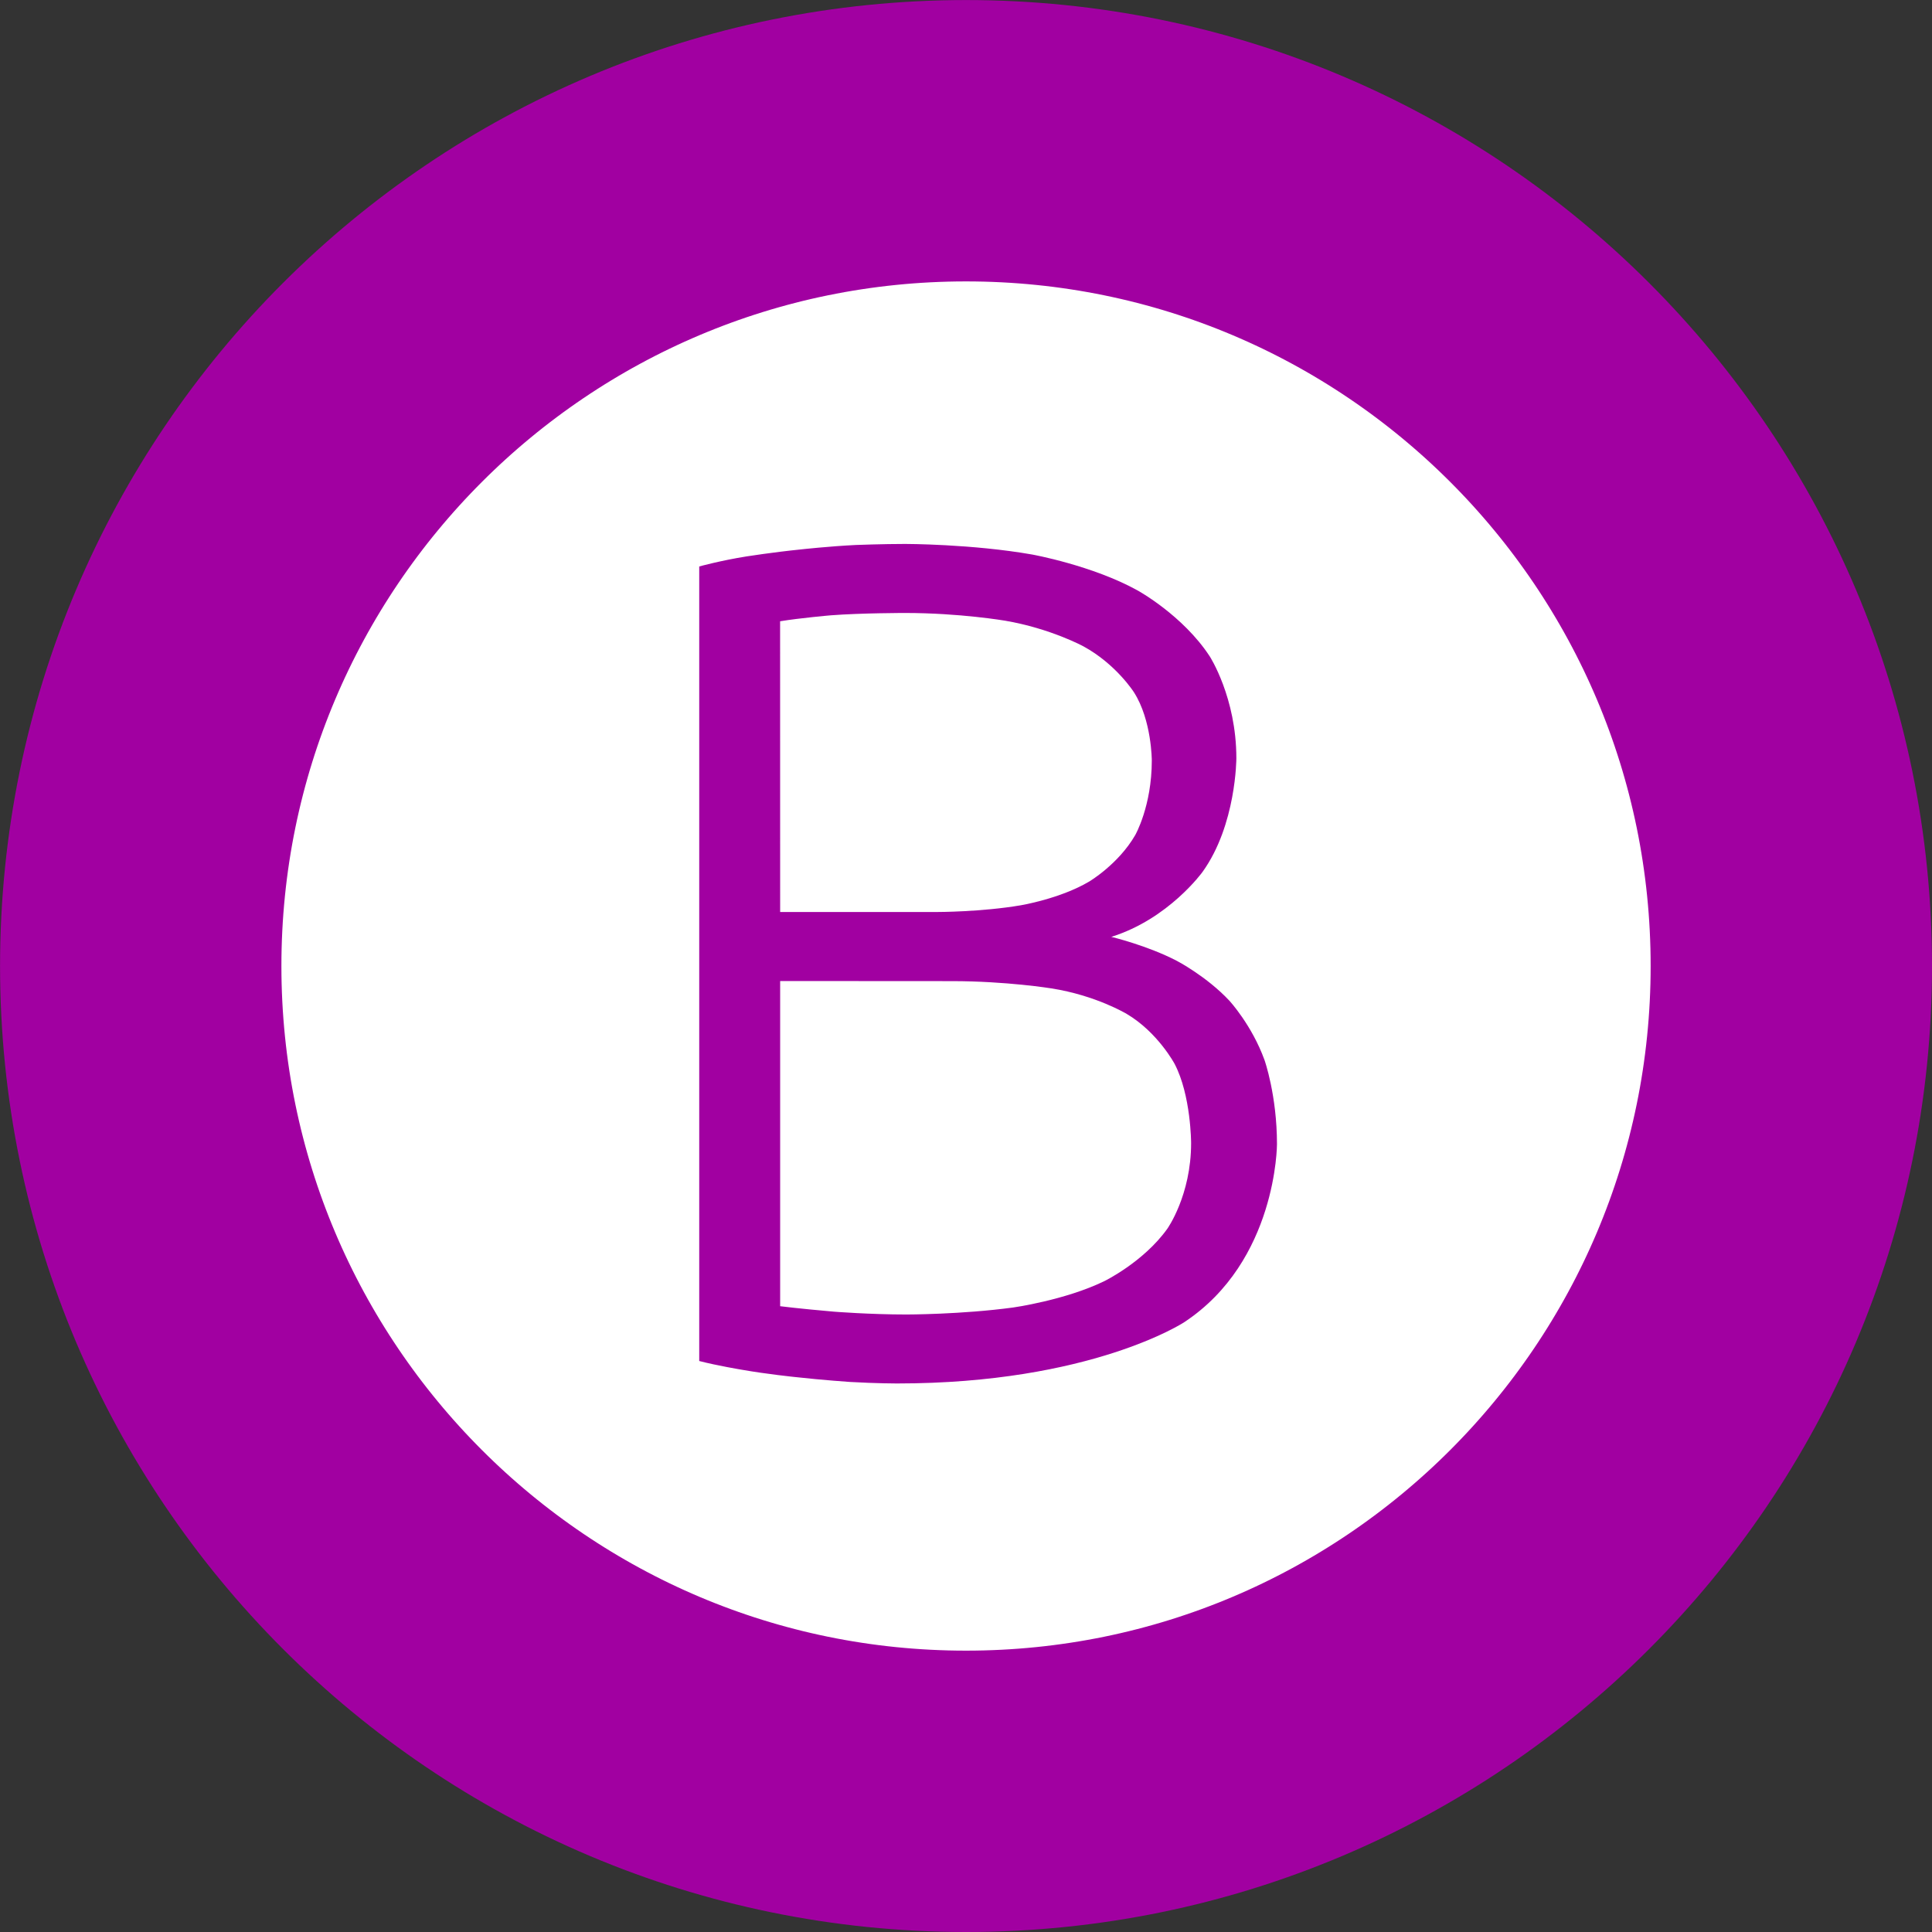
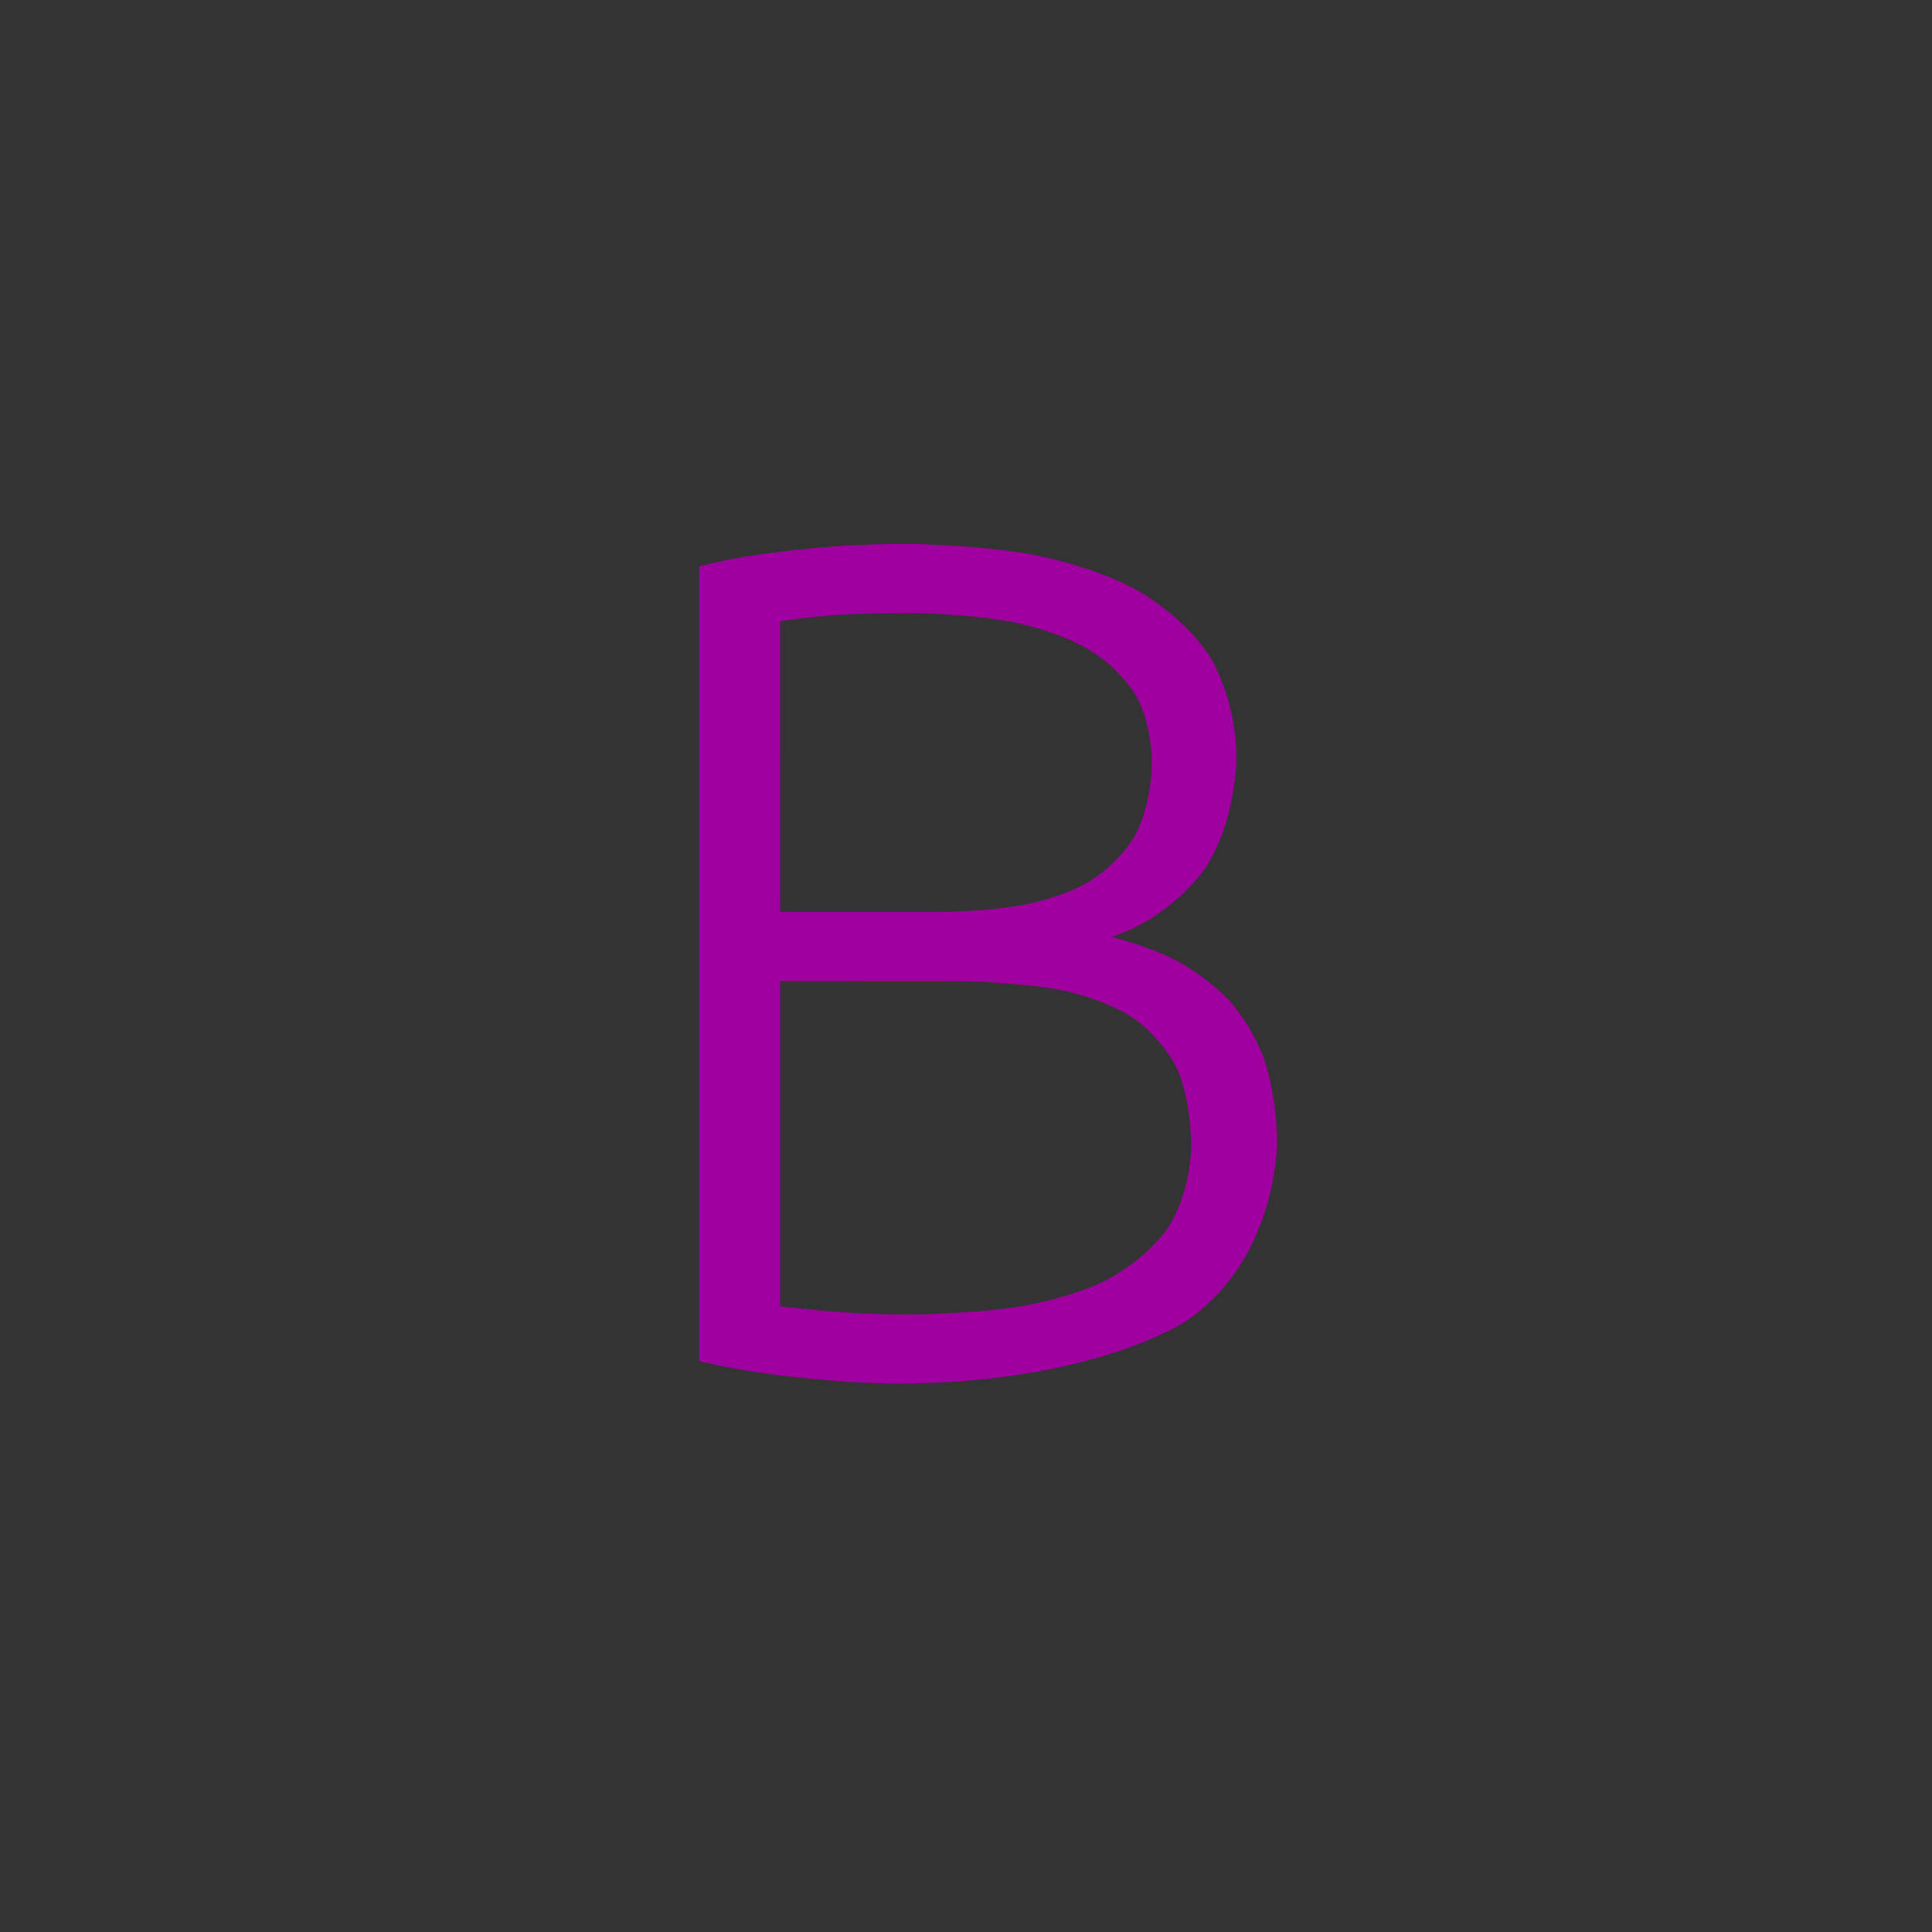
<svg xmlns="http://www.w3.org/2000/svg" version="1.1" id="svg13894" viewBox="0 0 35.433 35.433" height="10mm" width="10mm">
  <rect x="0" y="0" width="35.433" height="35.433" fill="#333333" stroke="none" />
  <defs id="defs13896">
    <clipPath id="clip103">
      <path id="path313" d="m 370.387,178 24.016,0 0,14 -24.016,0 z m 0,0" />
    </clipPath>
    <clipPath id="clip102">
      <path id="path310" d="m 371,172.914 23.402,0 0,22.676 -23.402,0 z m 0,0" />
    </clipPath>
    <clipPath id="clip66">
      <path id="path202" d="m 197.574,255.117 29.199,0 0,23.527 -29.199,0 z m 0,0" />
    </clipPath>
    <clipPath id="clip42">
      <path id="path130" d="m 155.48,217.844 29.52,0 0,17.859 -29.52,0 z m 0,0" />
    </clipPath>
  </defs>
  <g transform="translate(0,-1016.929)" id="layer1">
-     <path style="fill:#ffffff;stroke:#a100a1;stroke-width:5.16;stroke-linecap:butt;stroke-linejoin:miter;stroke-miterlimit:4;stroke-opacity:1" d="m 32.853,1034.646 c 0,8.358 -6.774,15.136 -15.136,15.136 -8.358,0 -15.136,-6.779 -15.136,-15.136 0,-8.362 6.779,-15.136 15.136,-15.136 8.362,0 15.136,6.774 15.136,15.136 z m 0,0" id="path2649" />
    <path style="fill:#a100a1;fill-opacity:1;fill-rule:nonzero;stroke:none" d="m 16.451,1042.302 c 0,0 -0.37,0 -0.863,-0.028 0,0 -0.493,-0.033 -1.005,-0.09 0,0 -0.512,-0.052 -0.972,-0.133 0,0 -0.46,-0.076 -0.787,-0.161 l 0,-14.572 c 0,0 0.393,-0.109 0.872,-0.185 0,0 0.484,-0.076 0.996,-0.128 0,0 0.512,-0.057 1.005,-0.081 0,0 0.493,-0.019 0.905,-0.019 0,0 1.223,0 2.328,0.194 0,0 1.105,0.199 1.934,0.659 0,0 0.83,0.455 1.323,1.209 0,0 0.488,0.754 0.488,1.868 0,0 0,1.223 -0.621,2.086 0,0 -0.621,0.863 -1.673,1.19 0,0 0.659,0.157 1.204,0.441 0,0 0.545,0.284 0.962,0.73 0,0 0.412,0.446 0.645,1.09 0,0 0.228,0.645 0.228,1.541 0,0 0,2.143 -1.702,3.266 0,0 -1.707,1.123 -5.267,1.123 z m -2.143,-7.381 0,5.964 c 0,0 0.332,0.043 0.986,0.1 0,0 0.654,0.052 1.332,0.052 0,0 1.005,0 1.953,-0.128 0,0 0.953,-0.133 1.673,-0.483 0,0 0.721,-0.351 1.157,-0.962 0,0 0.436,-0.612 0.436,-1.569 0,0 0,-0.877 -0.303,-1.455 0,0 -0.308,-0.578 -0.877,-0.915 0,0 -0.564,-0.341 -1.384,-0.469 0,0 -0.82,-0.133 -1.825,-0.133 z m 0,-1.266 2.887,0 c 0,0 0.806,0 1.526,-0.123 0,0 0.721,-0.119 1.256,-0.436 0,0 0.536,-0.318 0.844,-0.853 0,0 0.303,-0.531 0.303,-1.365 0,0 0,-0.74 -0.327,-1.252 0,0 -0.327,-0.517 -0.929,-0.844 0,0 -0.602,-0.327 -1.432,-0.469 0,0 -0.83,-0.142 -1.835,-0.142 0,0 -0.806,0 -1.365,0.043 0,0 -0.555,0.048 -0.929,0.109 z m 0,0" id="path2651" />
  </g>
</svg>